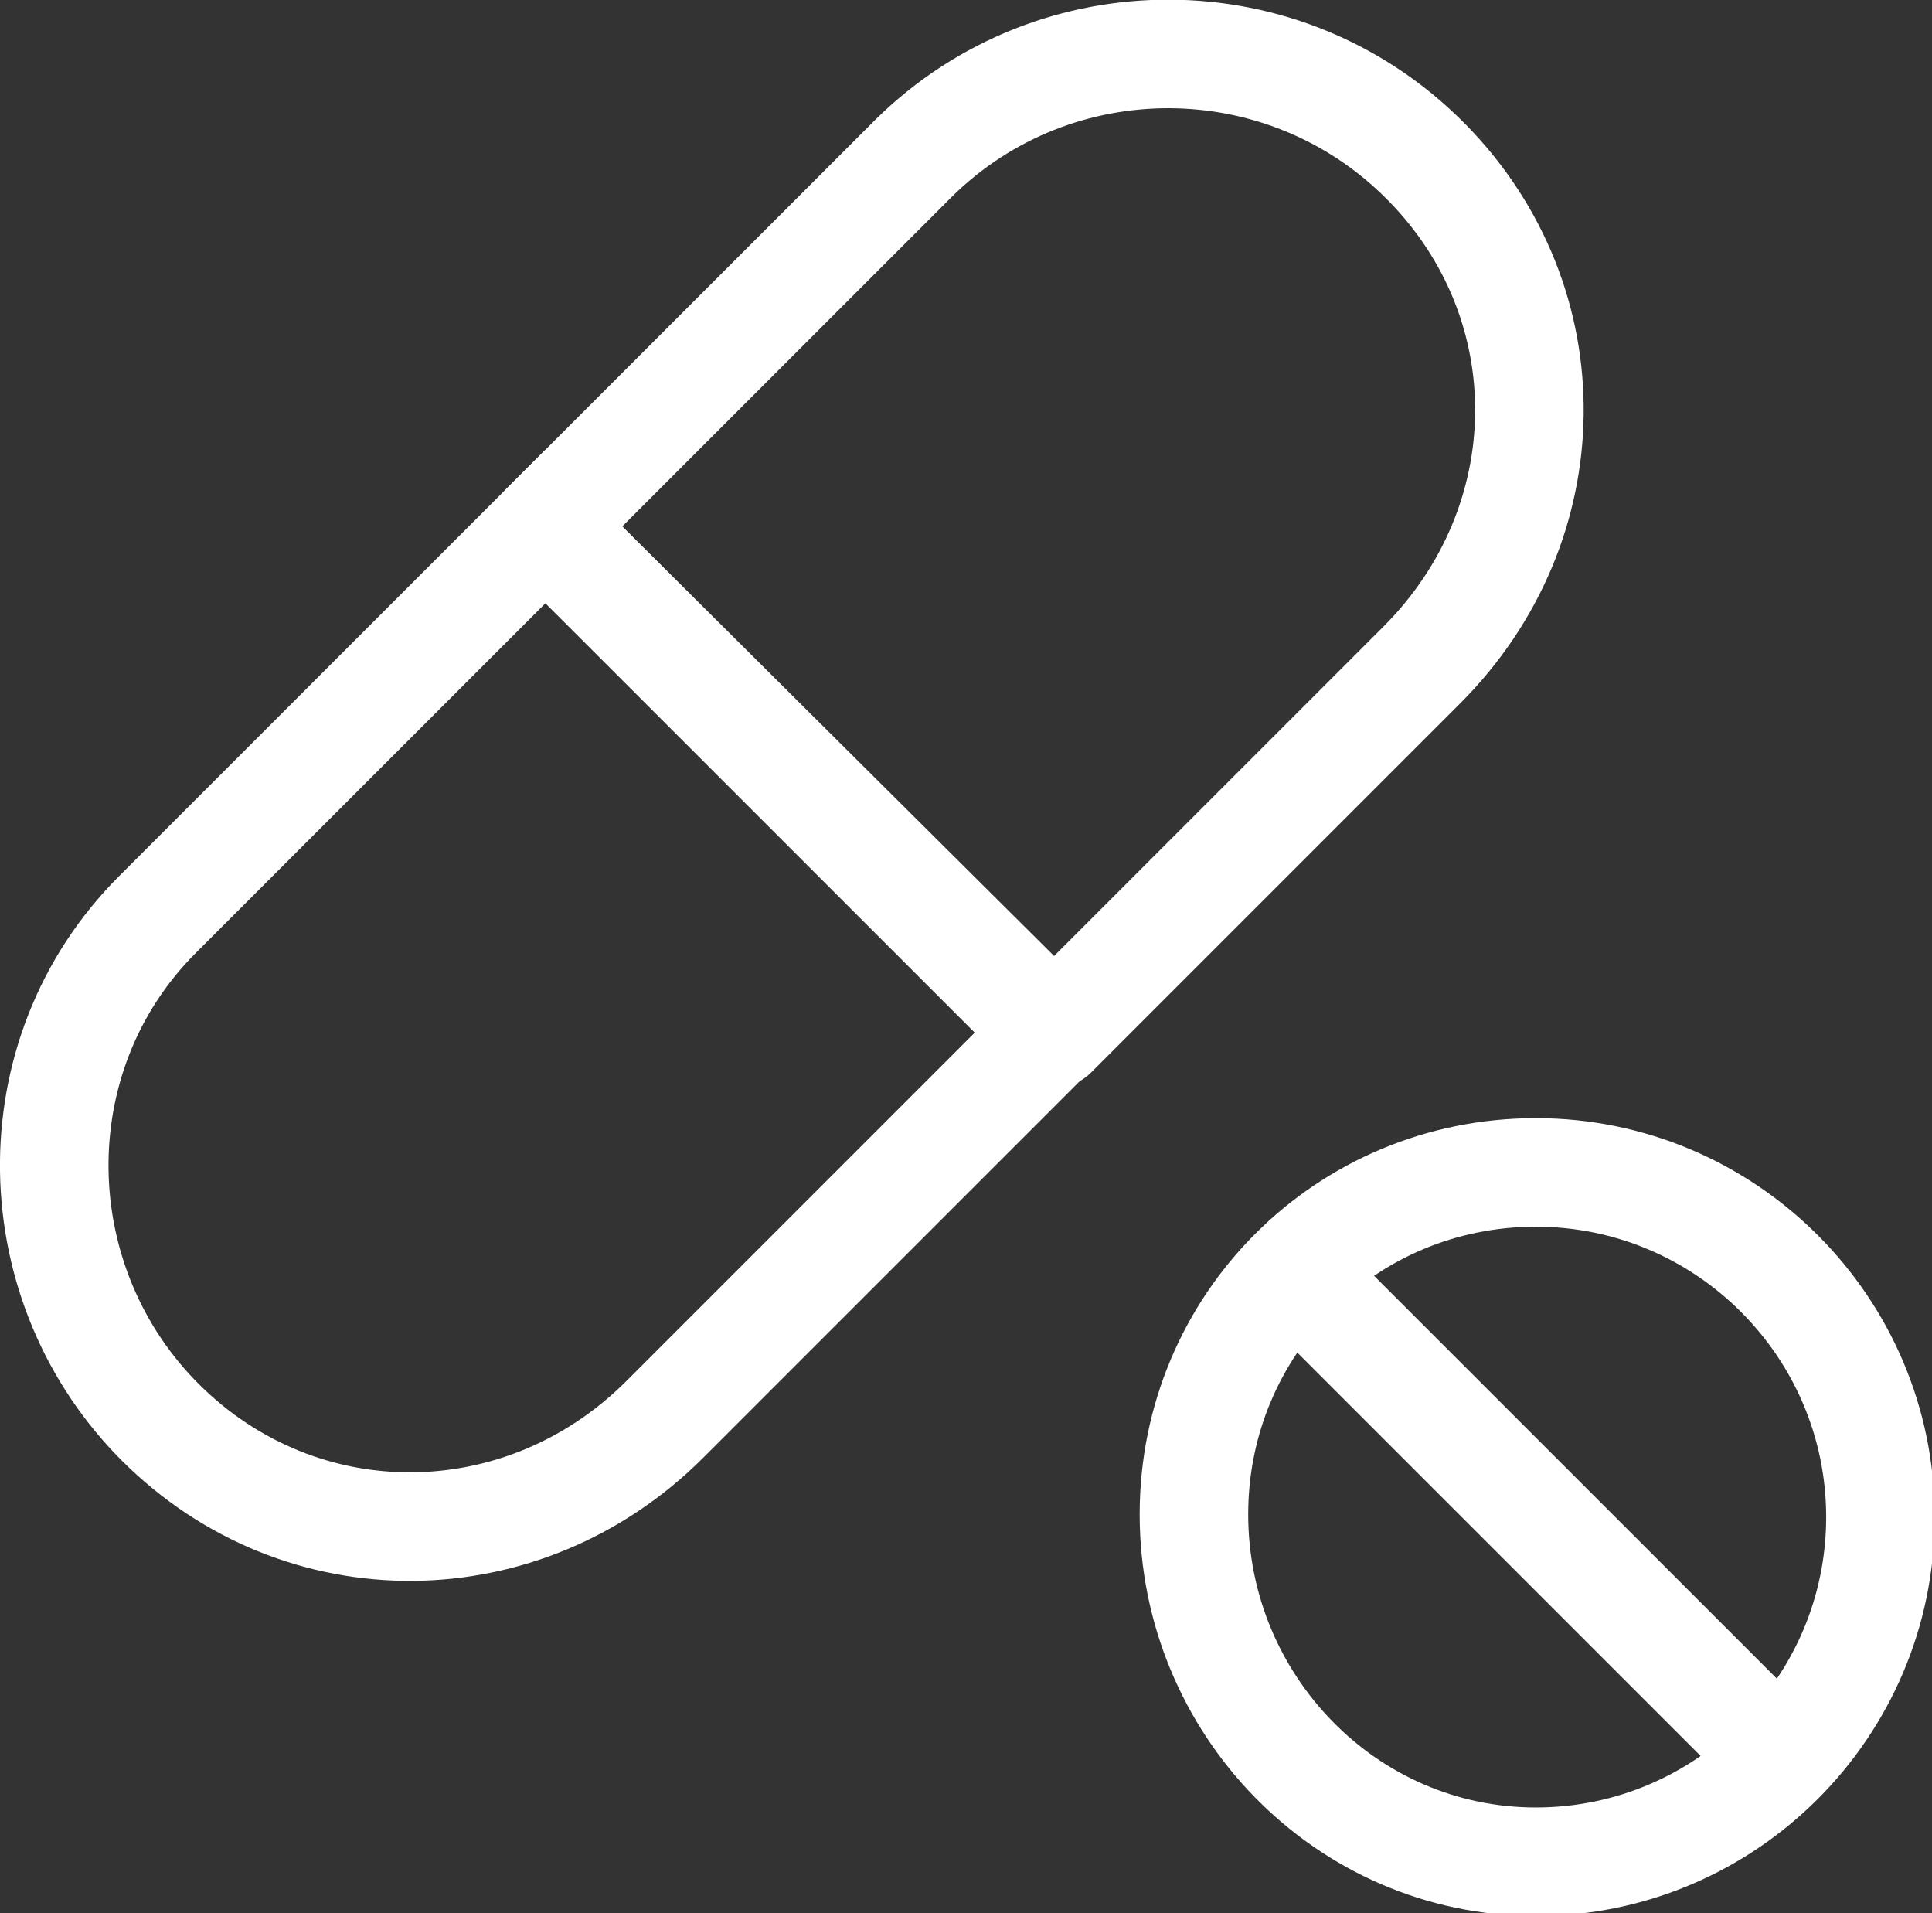
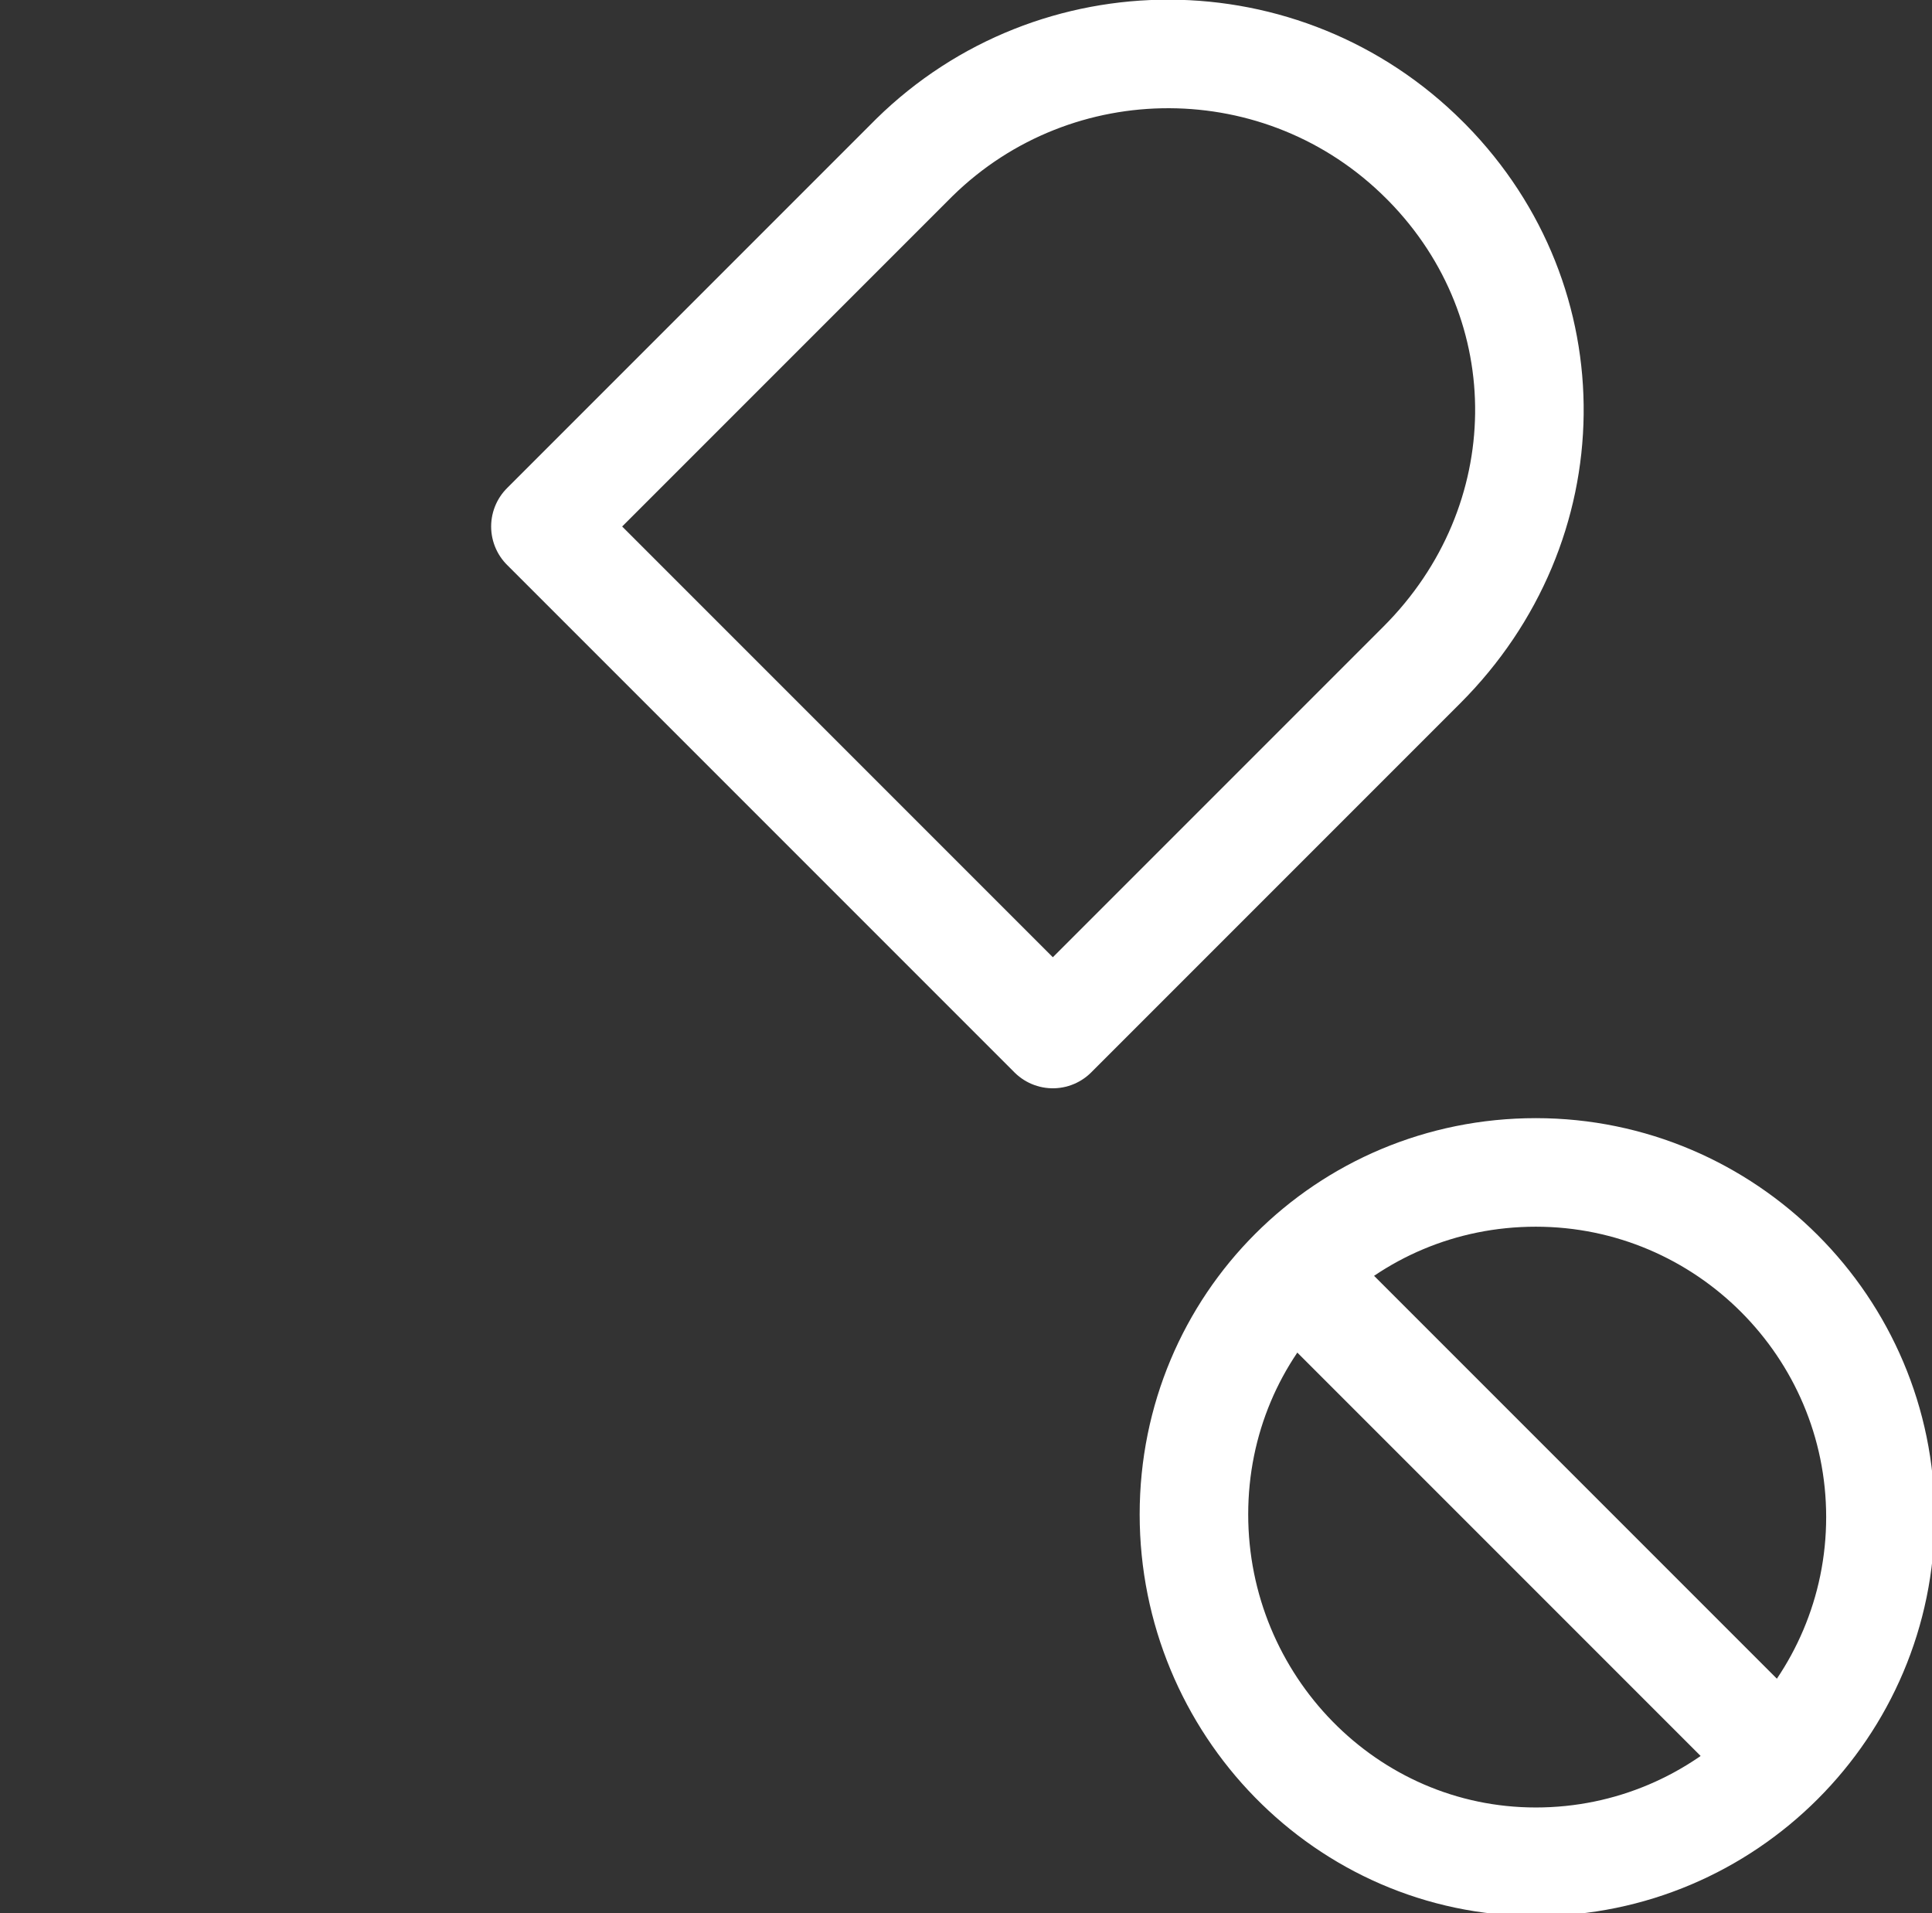
<svg xmlns="http://www.w3.org/2000/svg" enable-background="new 0 0 71.2 70.5" viewBox="0 0 71.2 70.5">
  <rect x="0" y="0" width="71.2" height="70.5" fill="#333333" stroke="none" />
  <g fill="none" stroke="#fff" stroke-linecap="round" stroke-width="4">
    <path d="m38.8 38.1 13.6-13.6c5.2-5.2 5.3-13.3.2-18.5l-.1-.1c-5.2-5.2-13.6-5.2-18.8-.1l-13.6 13.6z" stroke-linejoin="round" />
    <g stroke-miterlimit="10">
      <path d="m56.6 43.2c7 0 12.7 5.7 12.7 12.7s-5.7 12.7-12.7 12.7-12.6-5.8-12.6-12.8 5.6-12.6 12.6-12.6z" />
      <path d="m49.1 48.3 15 15" />
-       <path d="m5.8 33.7c-5.2 5.2-5 13.7.2 18.8l-.1-.1c5.2 5.2 13.4 5.1 18.6-.1l14.3-14.3-18.7-18.6z" />
    </g>
  </g>
</svg>